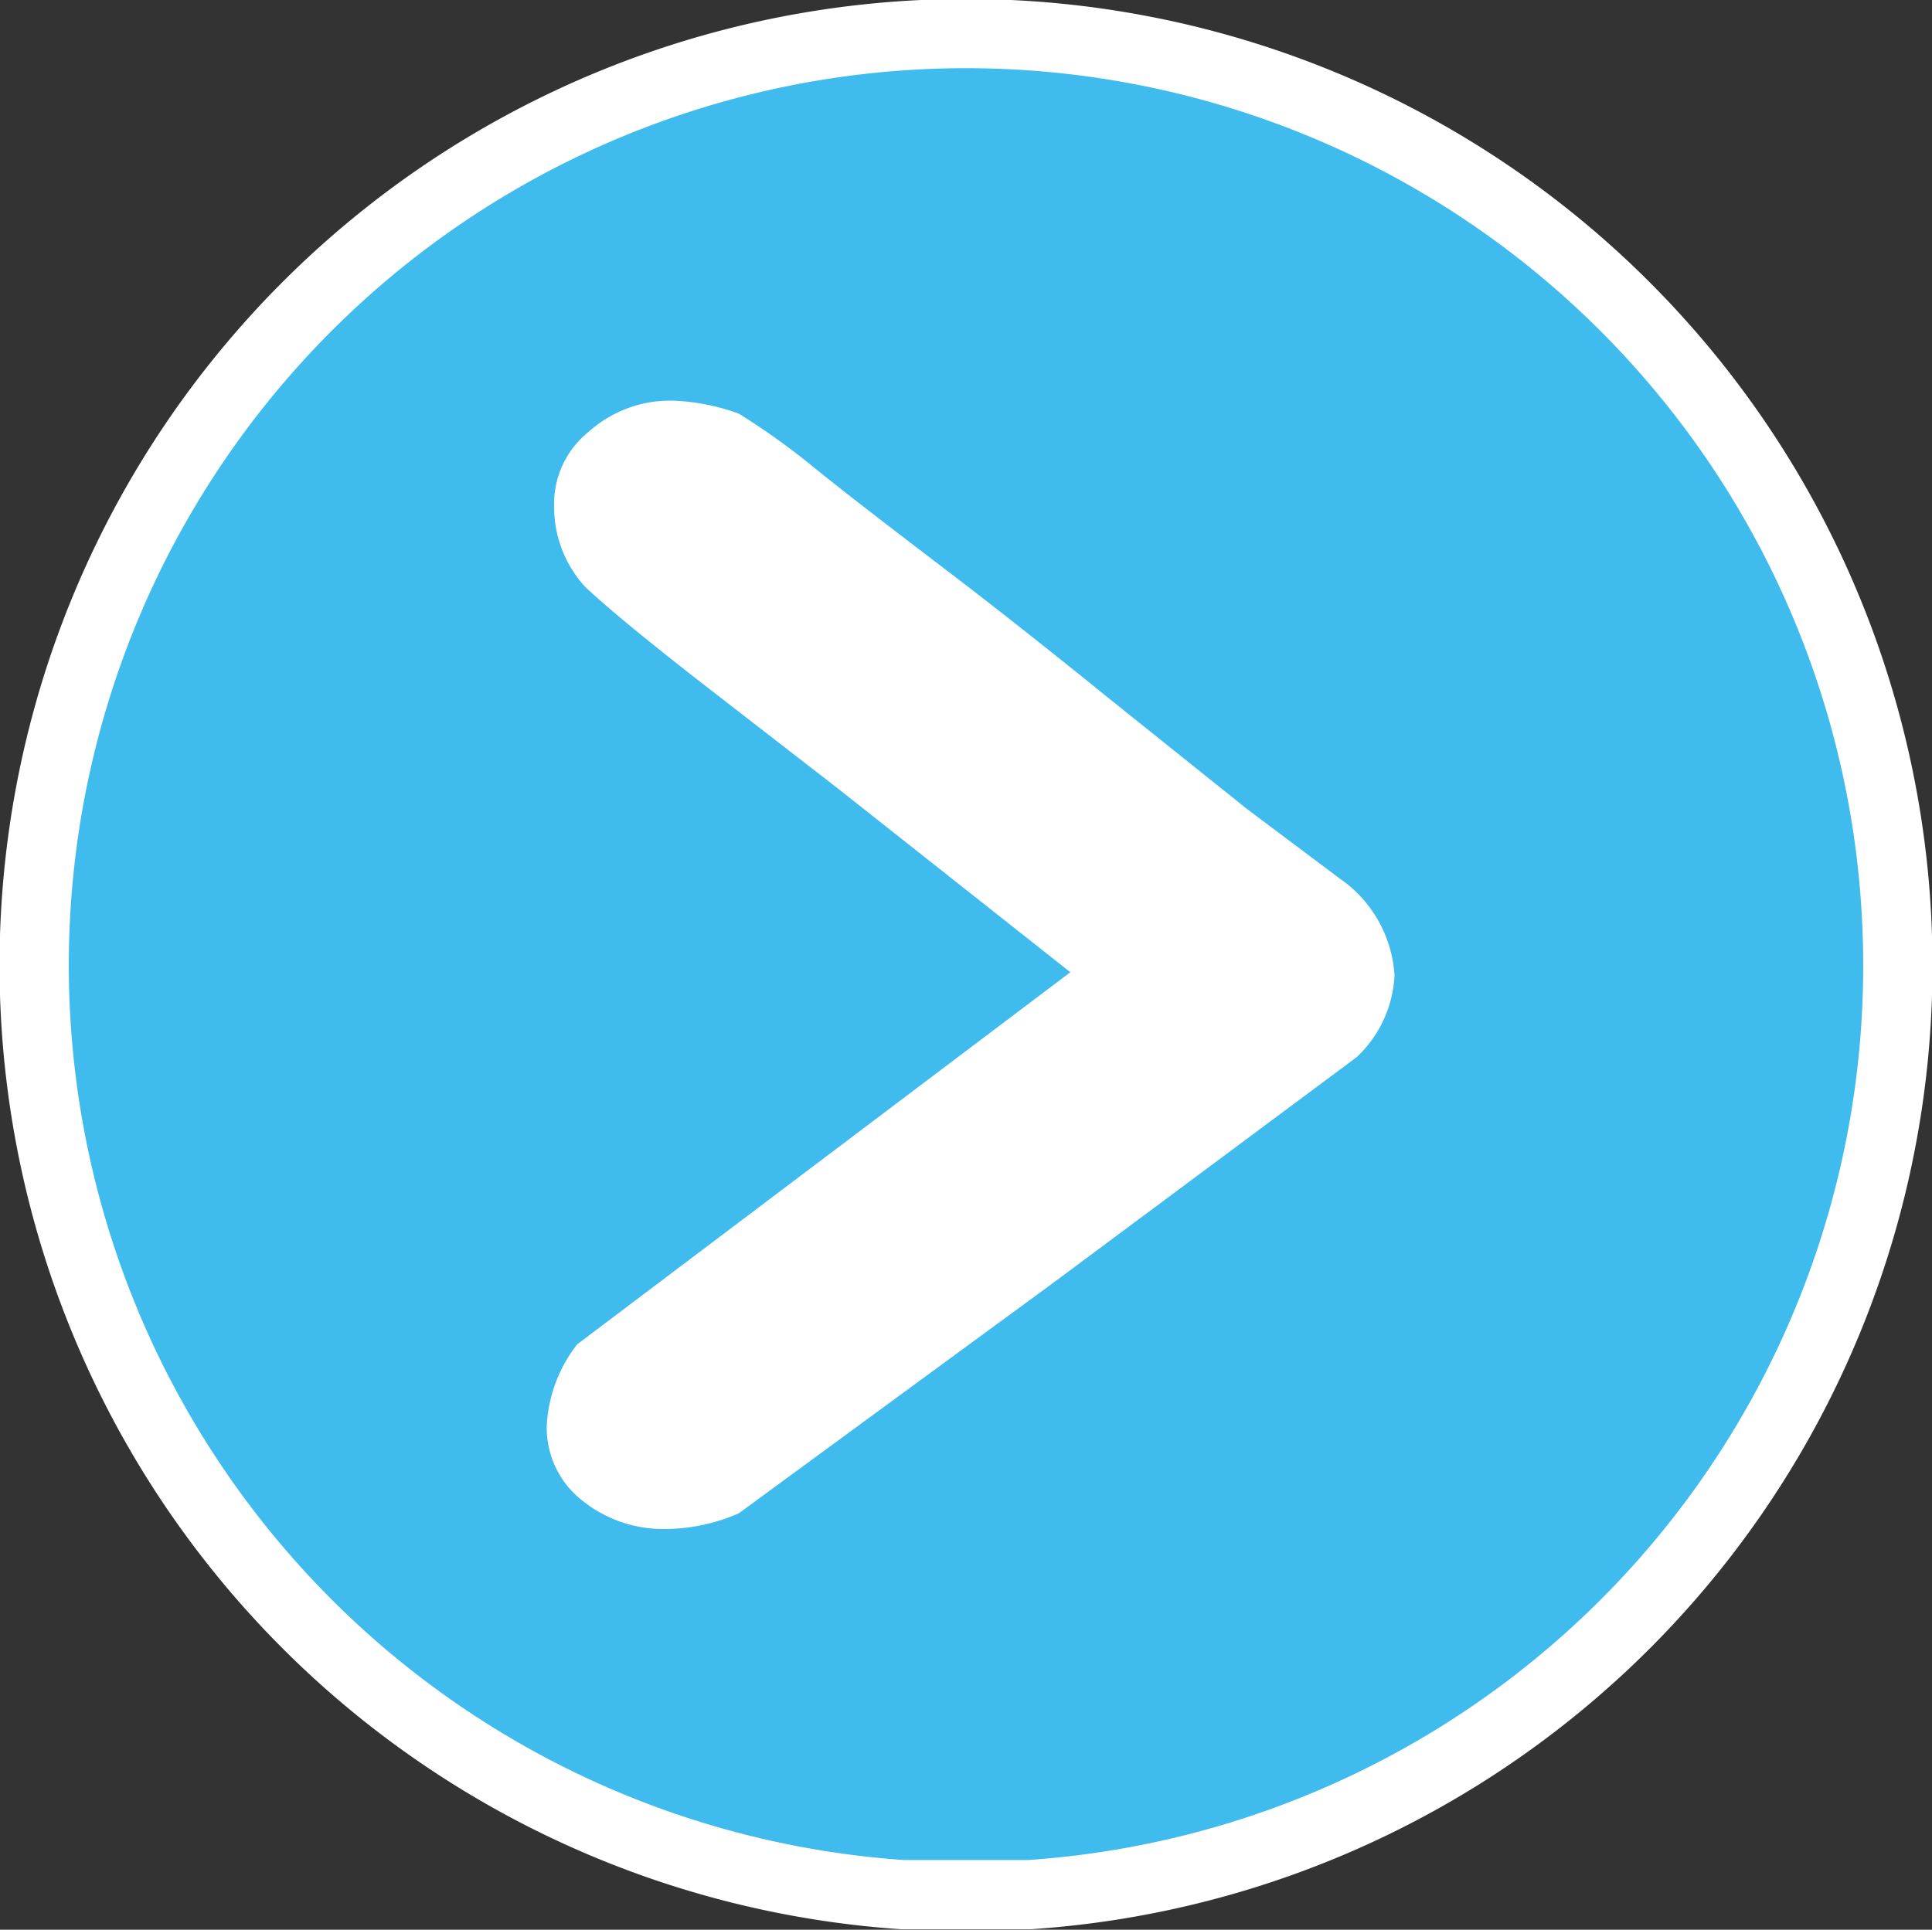
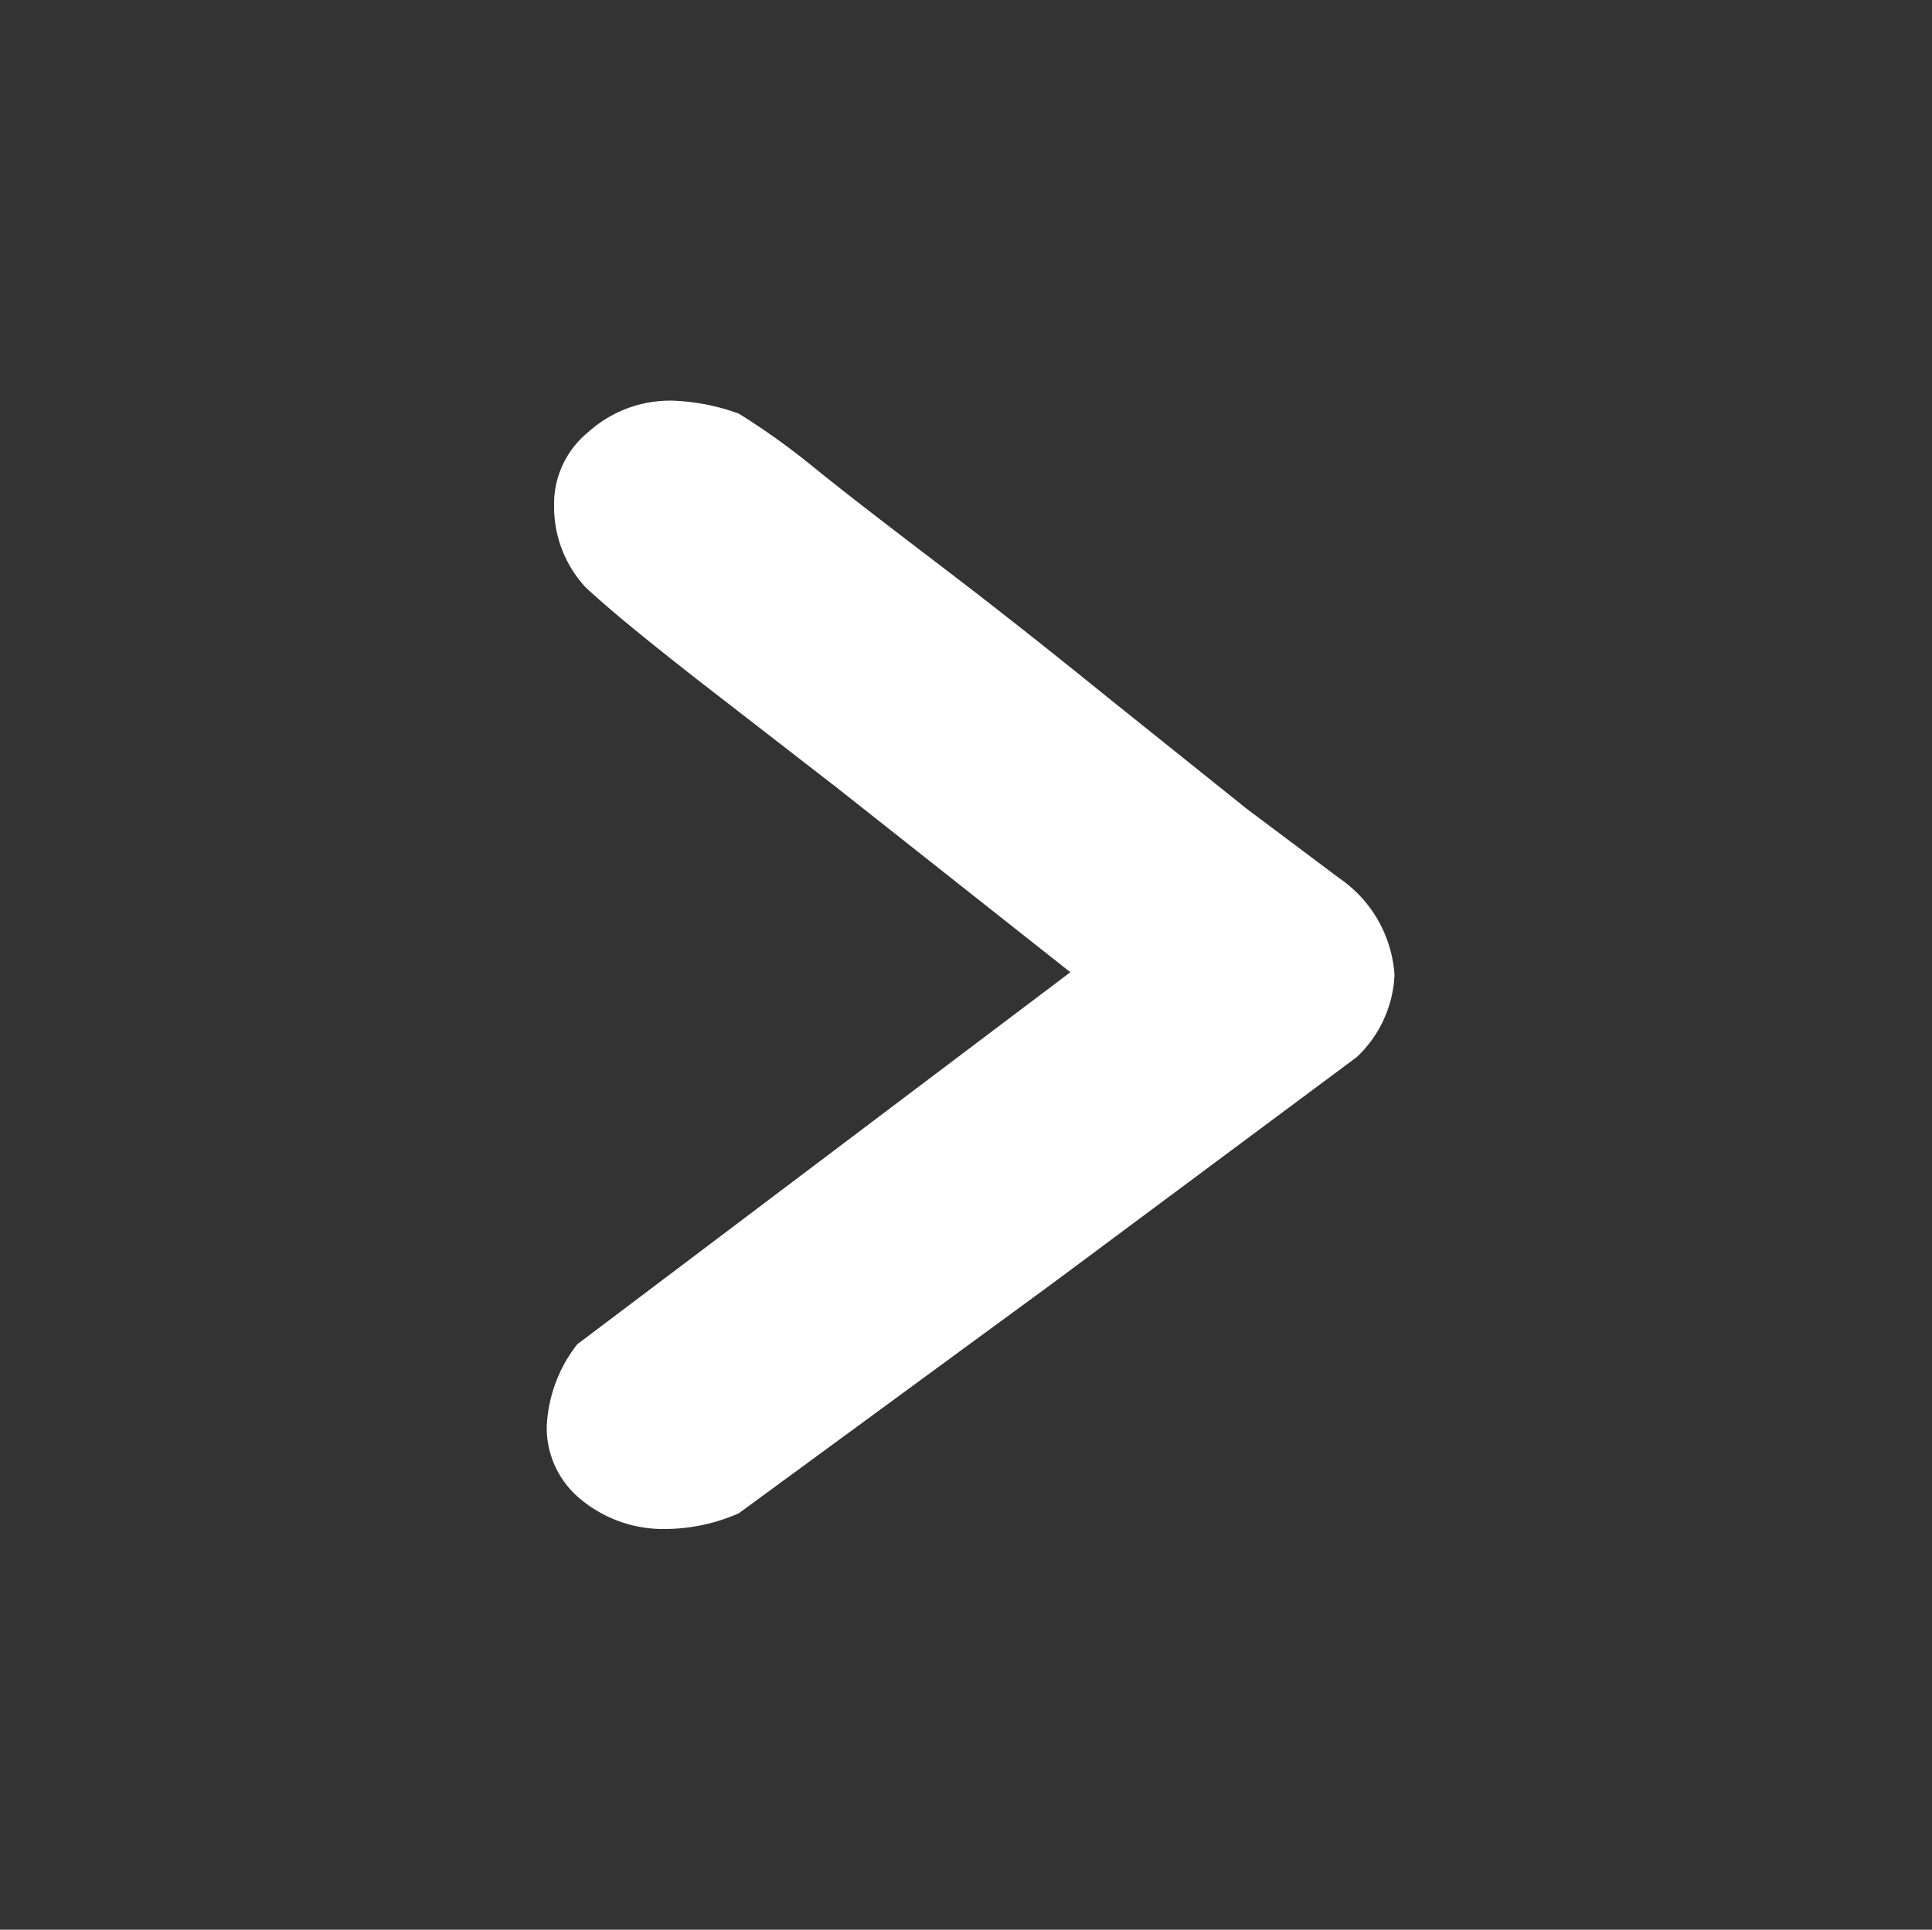
<svg xmlns="http://www.w3.org/2000/svg" viewBox="0 0 20.92 20.9">
  <rect x="0" y="0" width="20.92" height="20.9" fill="#333333" stroke="none" />
  <defs>
    <style>.cls-1{fill:#3fbced;stroke:#fff;stroke-miterlimit:10;stroke-width:0.75px;}.cls-2{fill:none;stroke:#3fbced;stroke-width:0.57px;}.cls-3{fill:#fff;}</style>
  </defs>
  <title>icon-arrow-blue</title>
  <g id="Camada_2" data-name="Camada 2">
    <g id="Camada_1-2" data-name="Camada 1">
-       <path class="cls-1" d="M20.55,10.46A10.09,10.09,0,1,0,9.77,20.52h1.38a10.08,10.08,0,0,0,9.4-10.06" />
-       <path class="cls-2" d="M11.72,10.45a1.26,1.26,0,1,1-1.26-1.26A1.26,1.26,0,0,1,11.72,10.45Z" />
      <path class="cls-3" d="M11.59,10.53l-2.53-2L7.55,7.36c-.51-.4-.92-.73-1.21-1A1.28,1.28,0,0,1,6,5.48a1,1,0,0,1,.37-.8,1.32,1.32,0,0,1,.93-.34A2.33,2.33,0,0,1,8,4.48a7.68,7.68,0,0,1,.81.58c.42.34.92.72,1.47,1.14s1.13.88,1.71,1.35L13.5,8.76l1,.75h0a1.38,1.38,0,0,1,.6,1.05,1.3,1.3,0,0,1-.41.89l-3.28,2.44L8,16.39a2,2,0,0,1-.78.17,1.4,1.4,0,0,1-.93-.32,1,1,0,0,1-.37-.79,1.56,1.56,0,0,1,.33-.89Z" />
    </g>
  </g>
</svg>